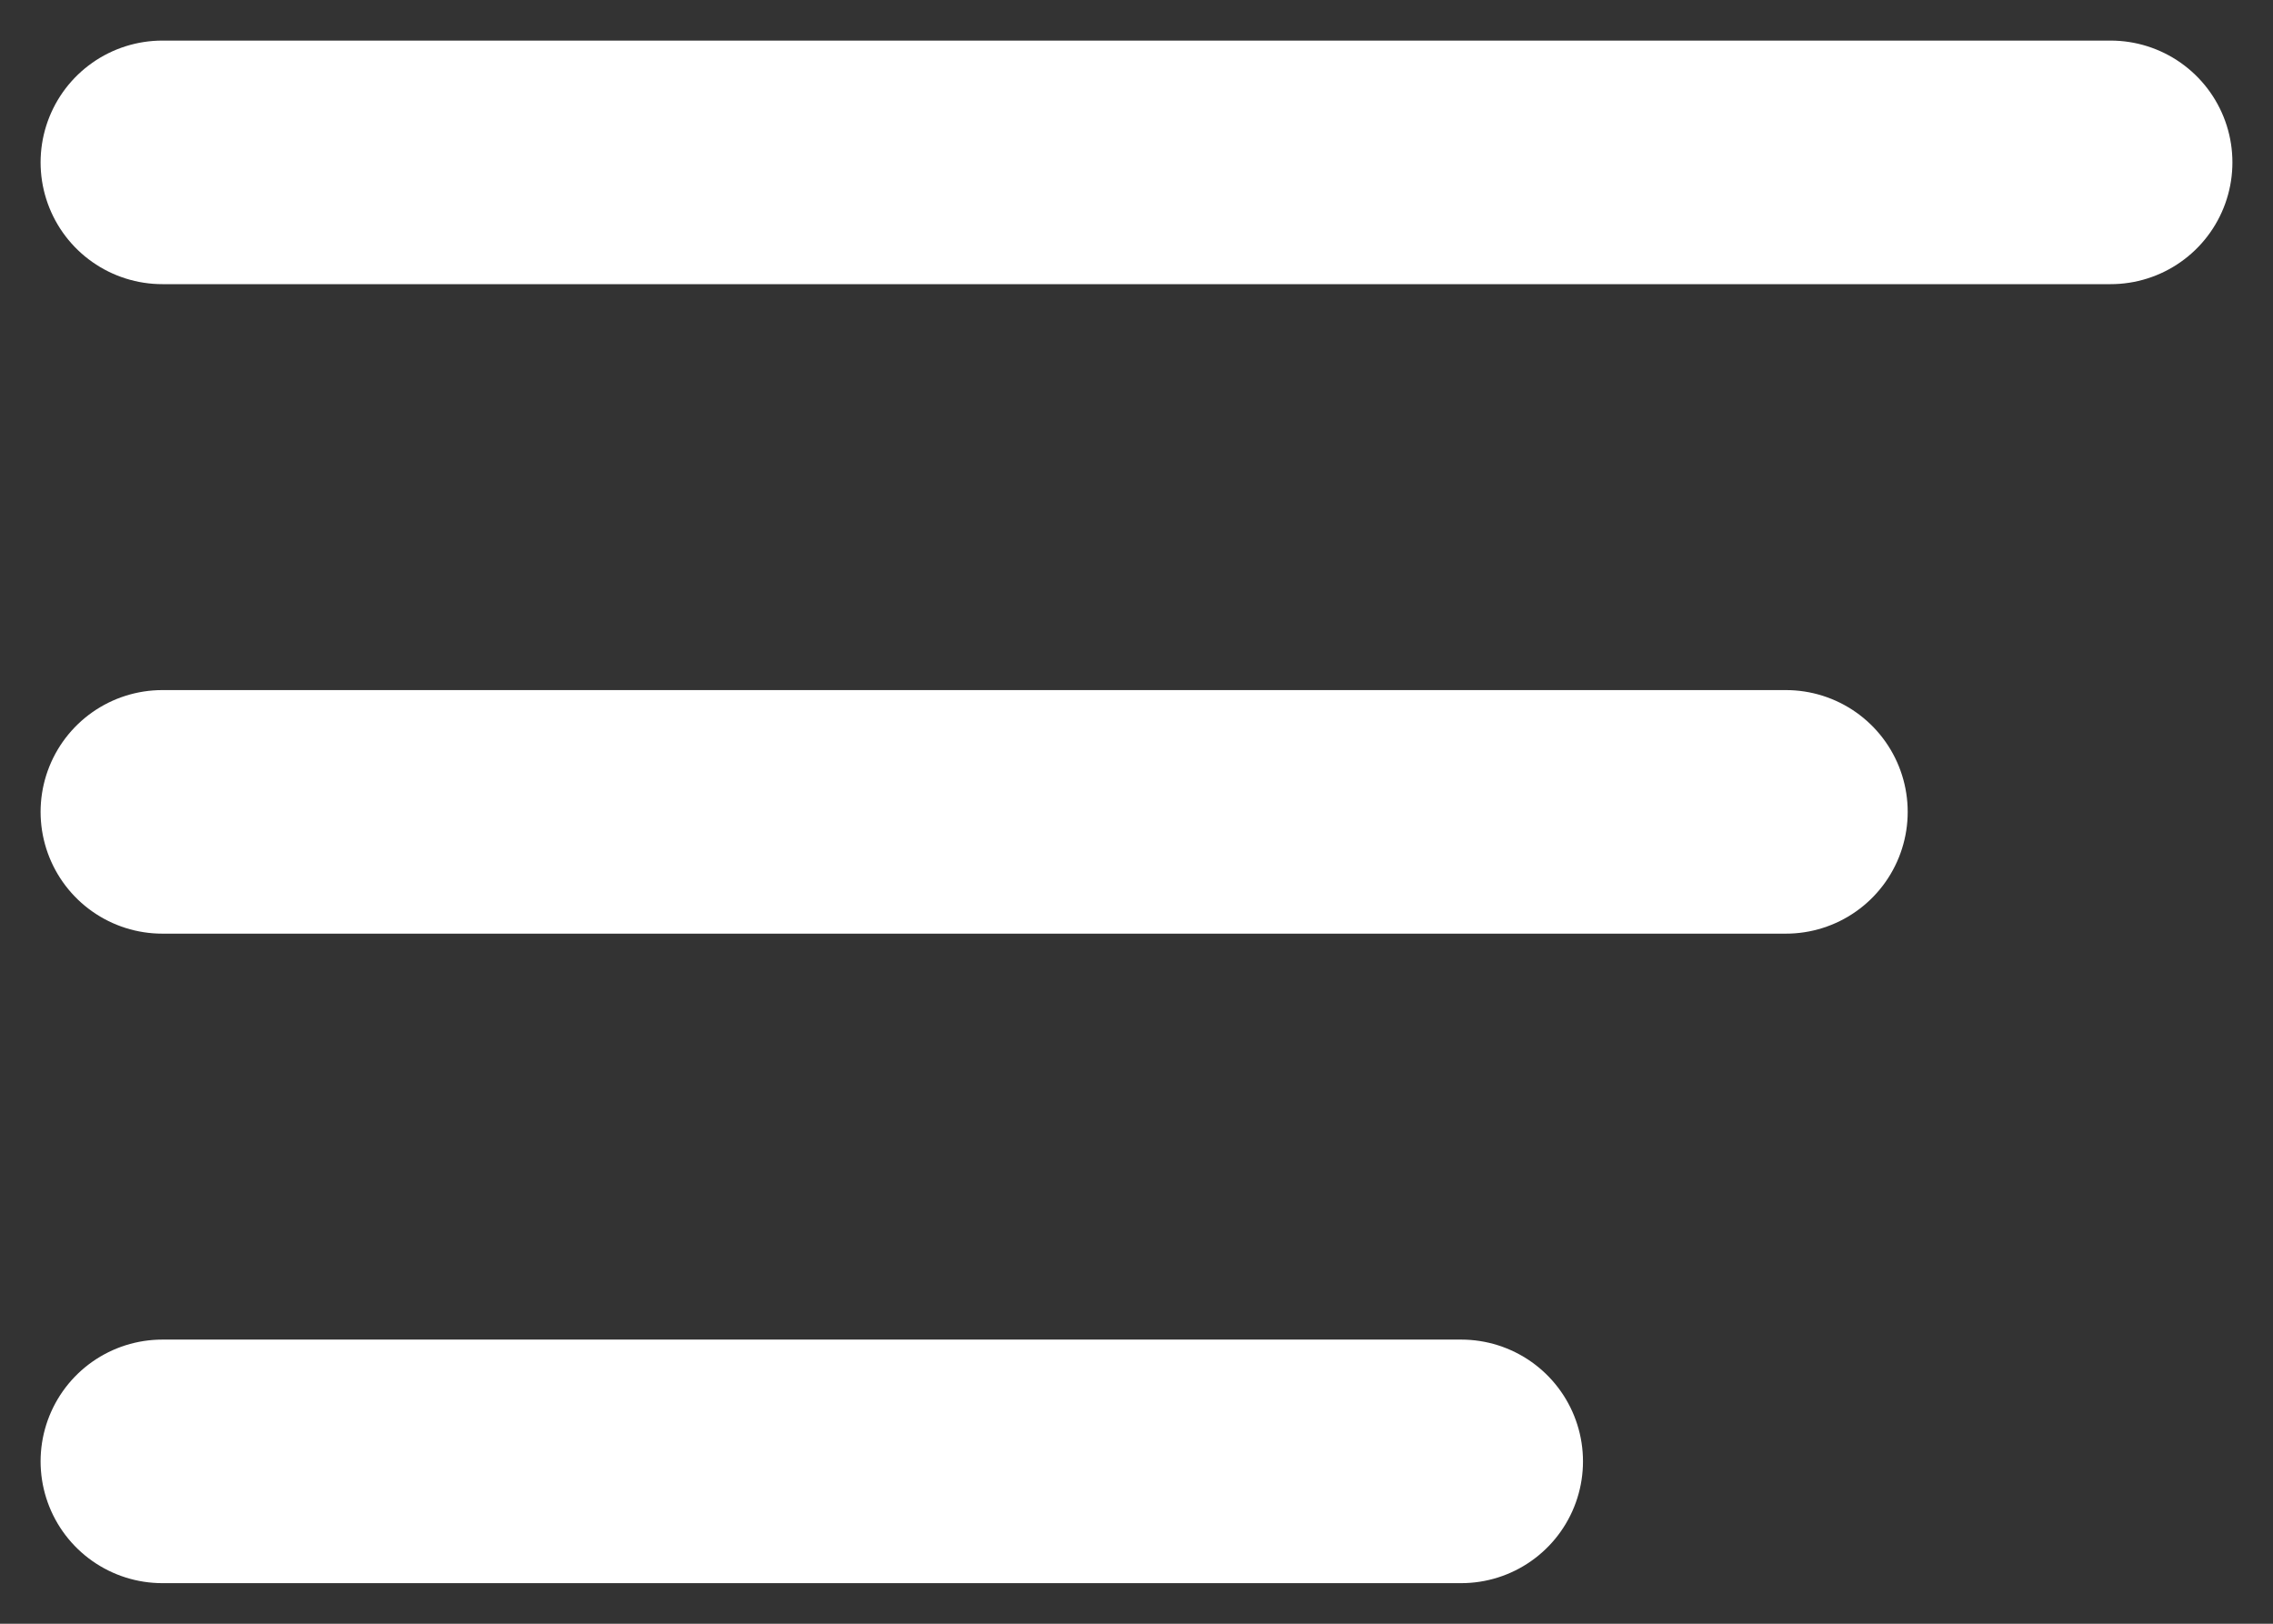
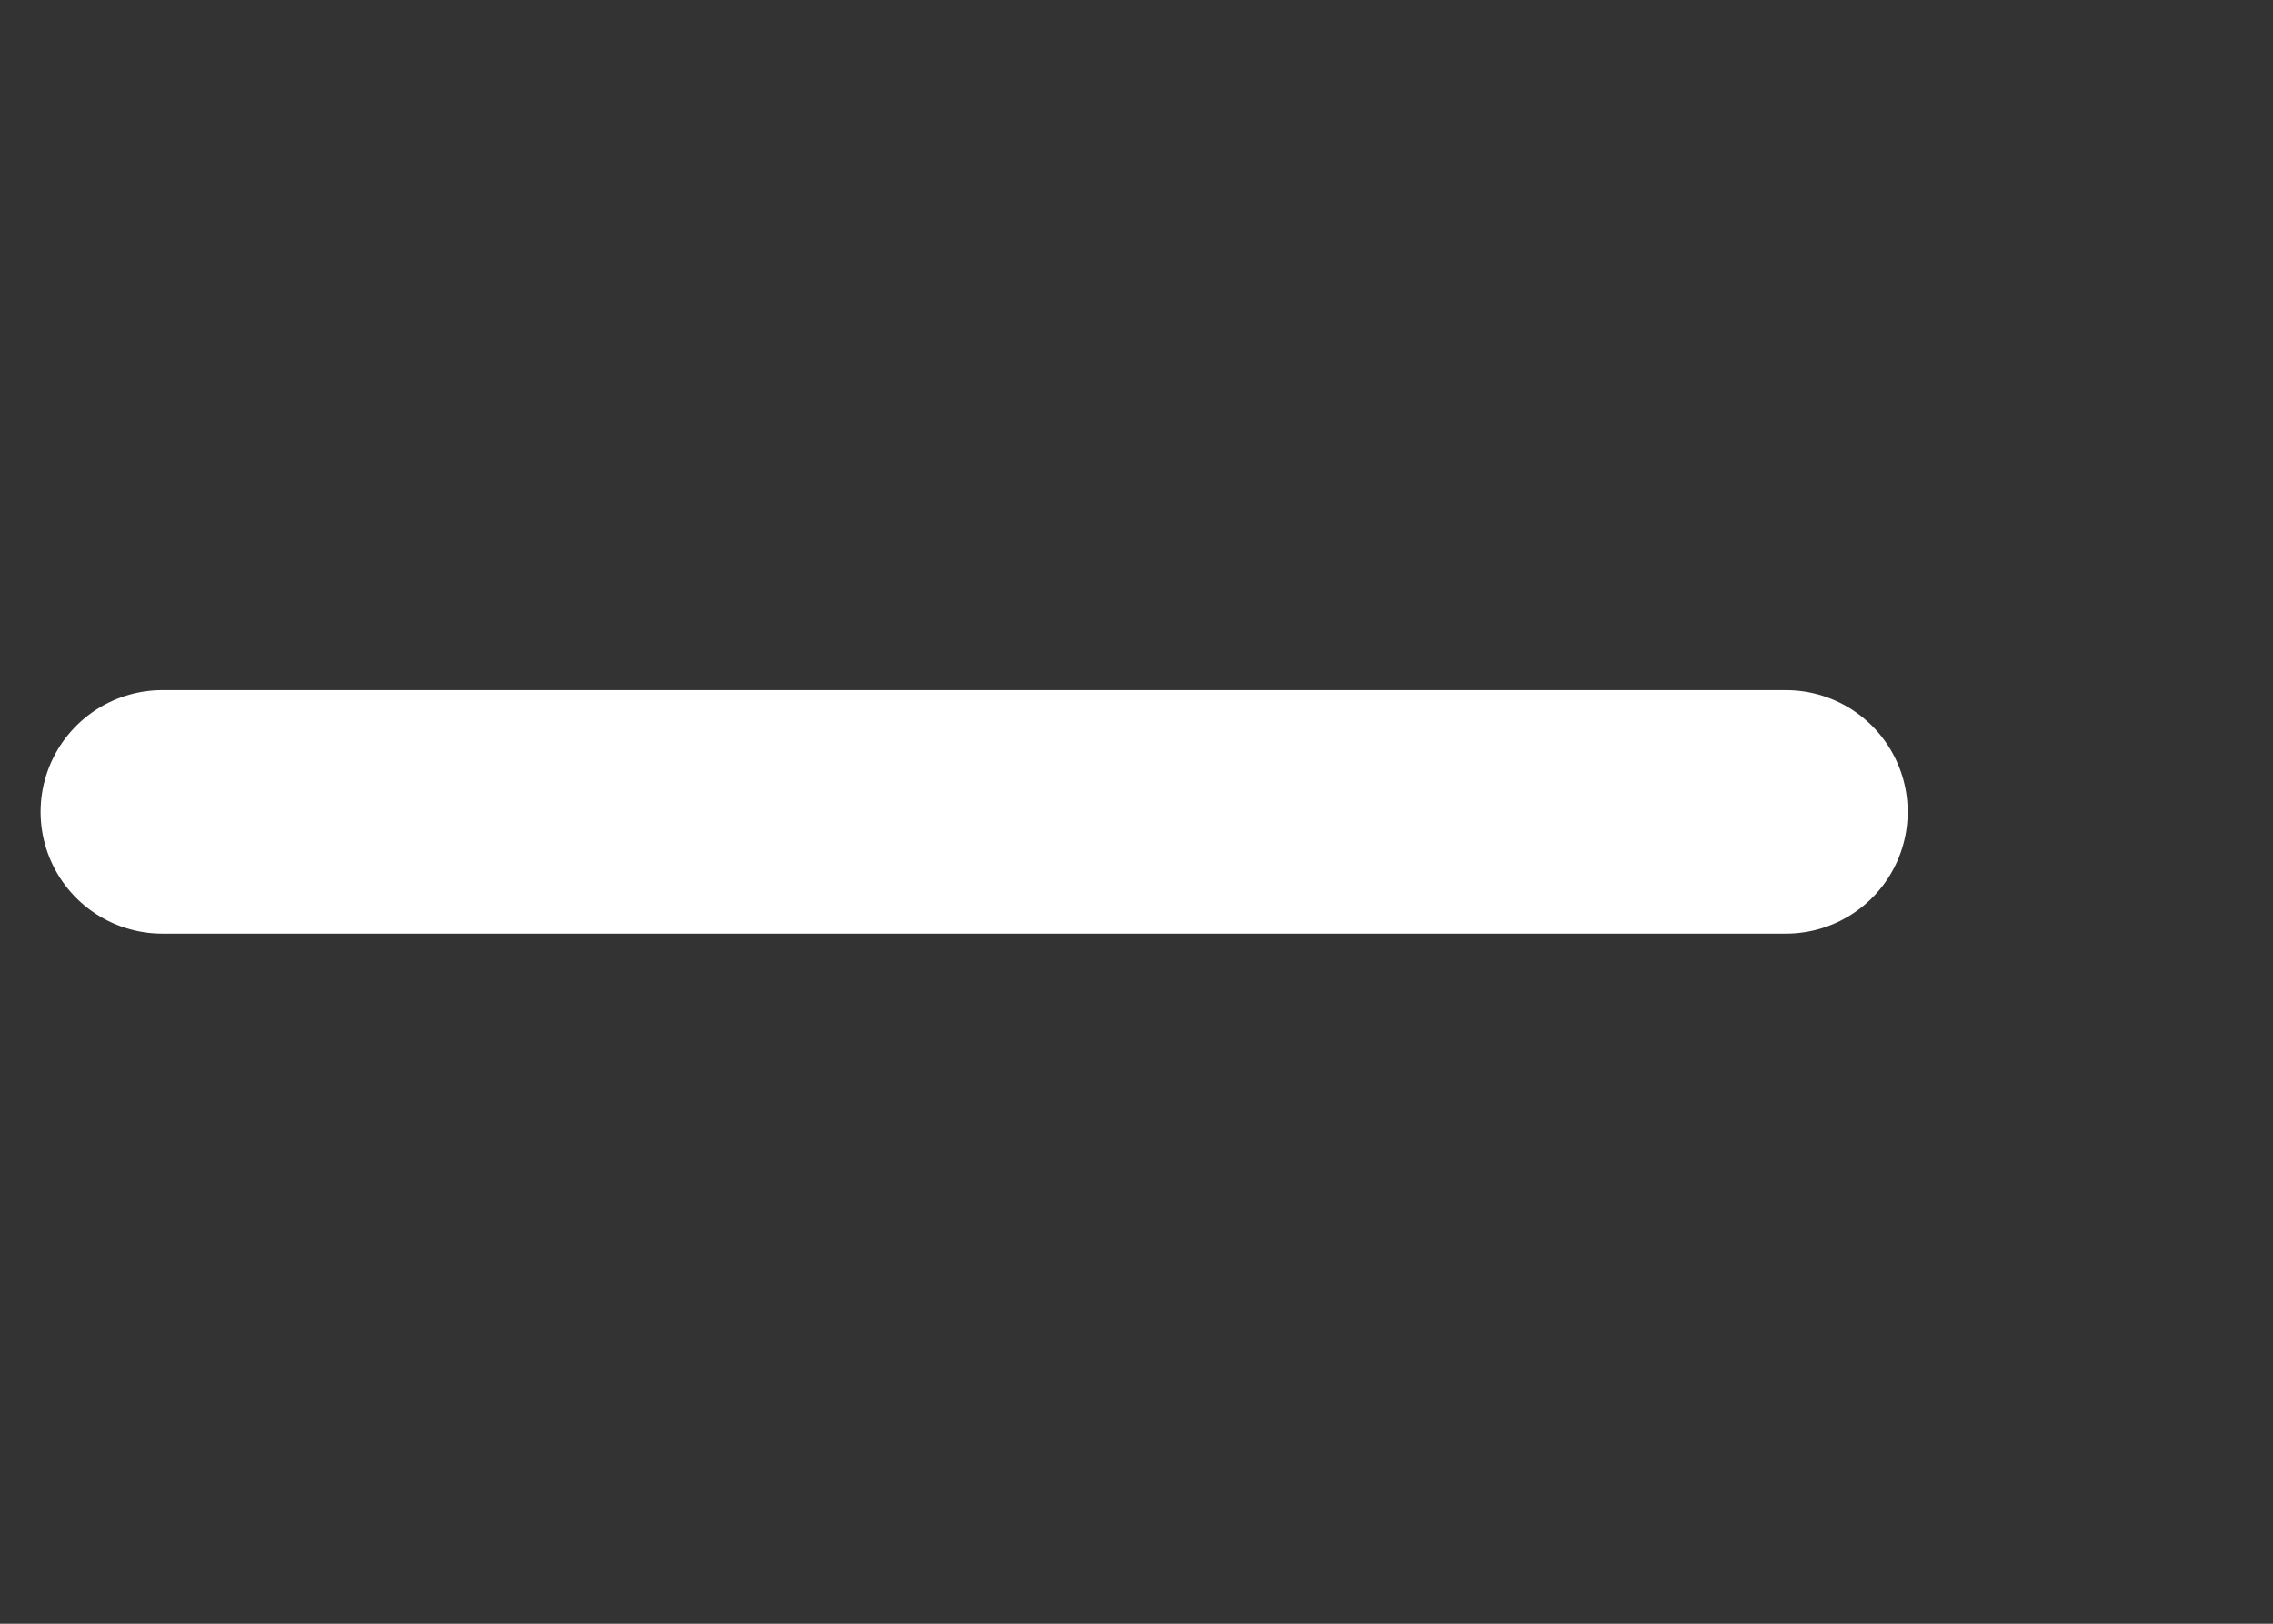
<svg xmlns="http://www.w3.org/2000/svg" width="28" height="20" viewBox="0 0 28 20" fill="none">
  <rect x="0" y="0" width="28" height="20" fill="#333333" stroke="none" />
-   <path d="M2 2H26" stroke="white" stroke-width="3" stroke-linecap="round" />
  <path d="M2 10H22" stroke="white" stroke-width="3" stroke-linecap="round" />
-   <path d="M2 18H18" stroke="white" stroke-width="3" stroke-linecap="round" />
</svg>